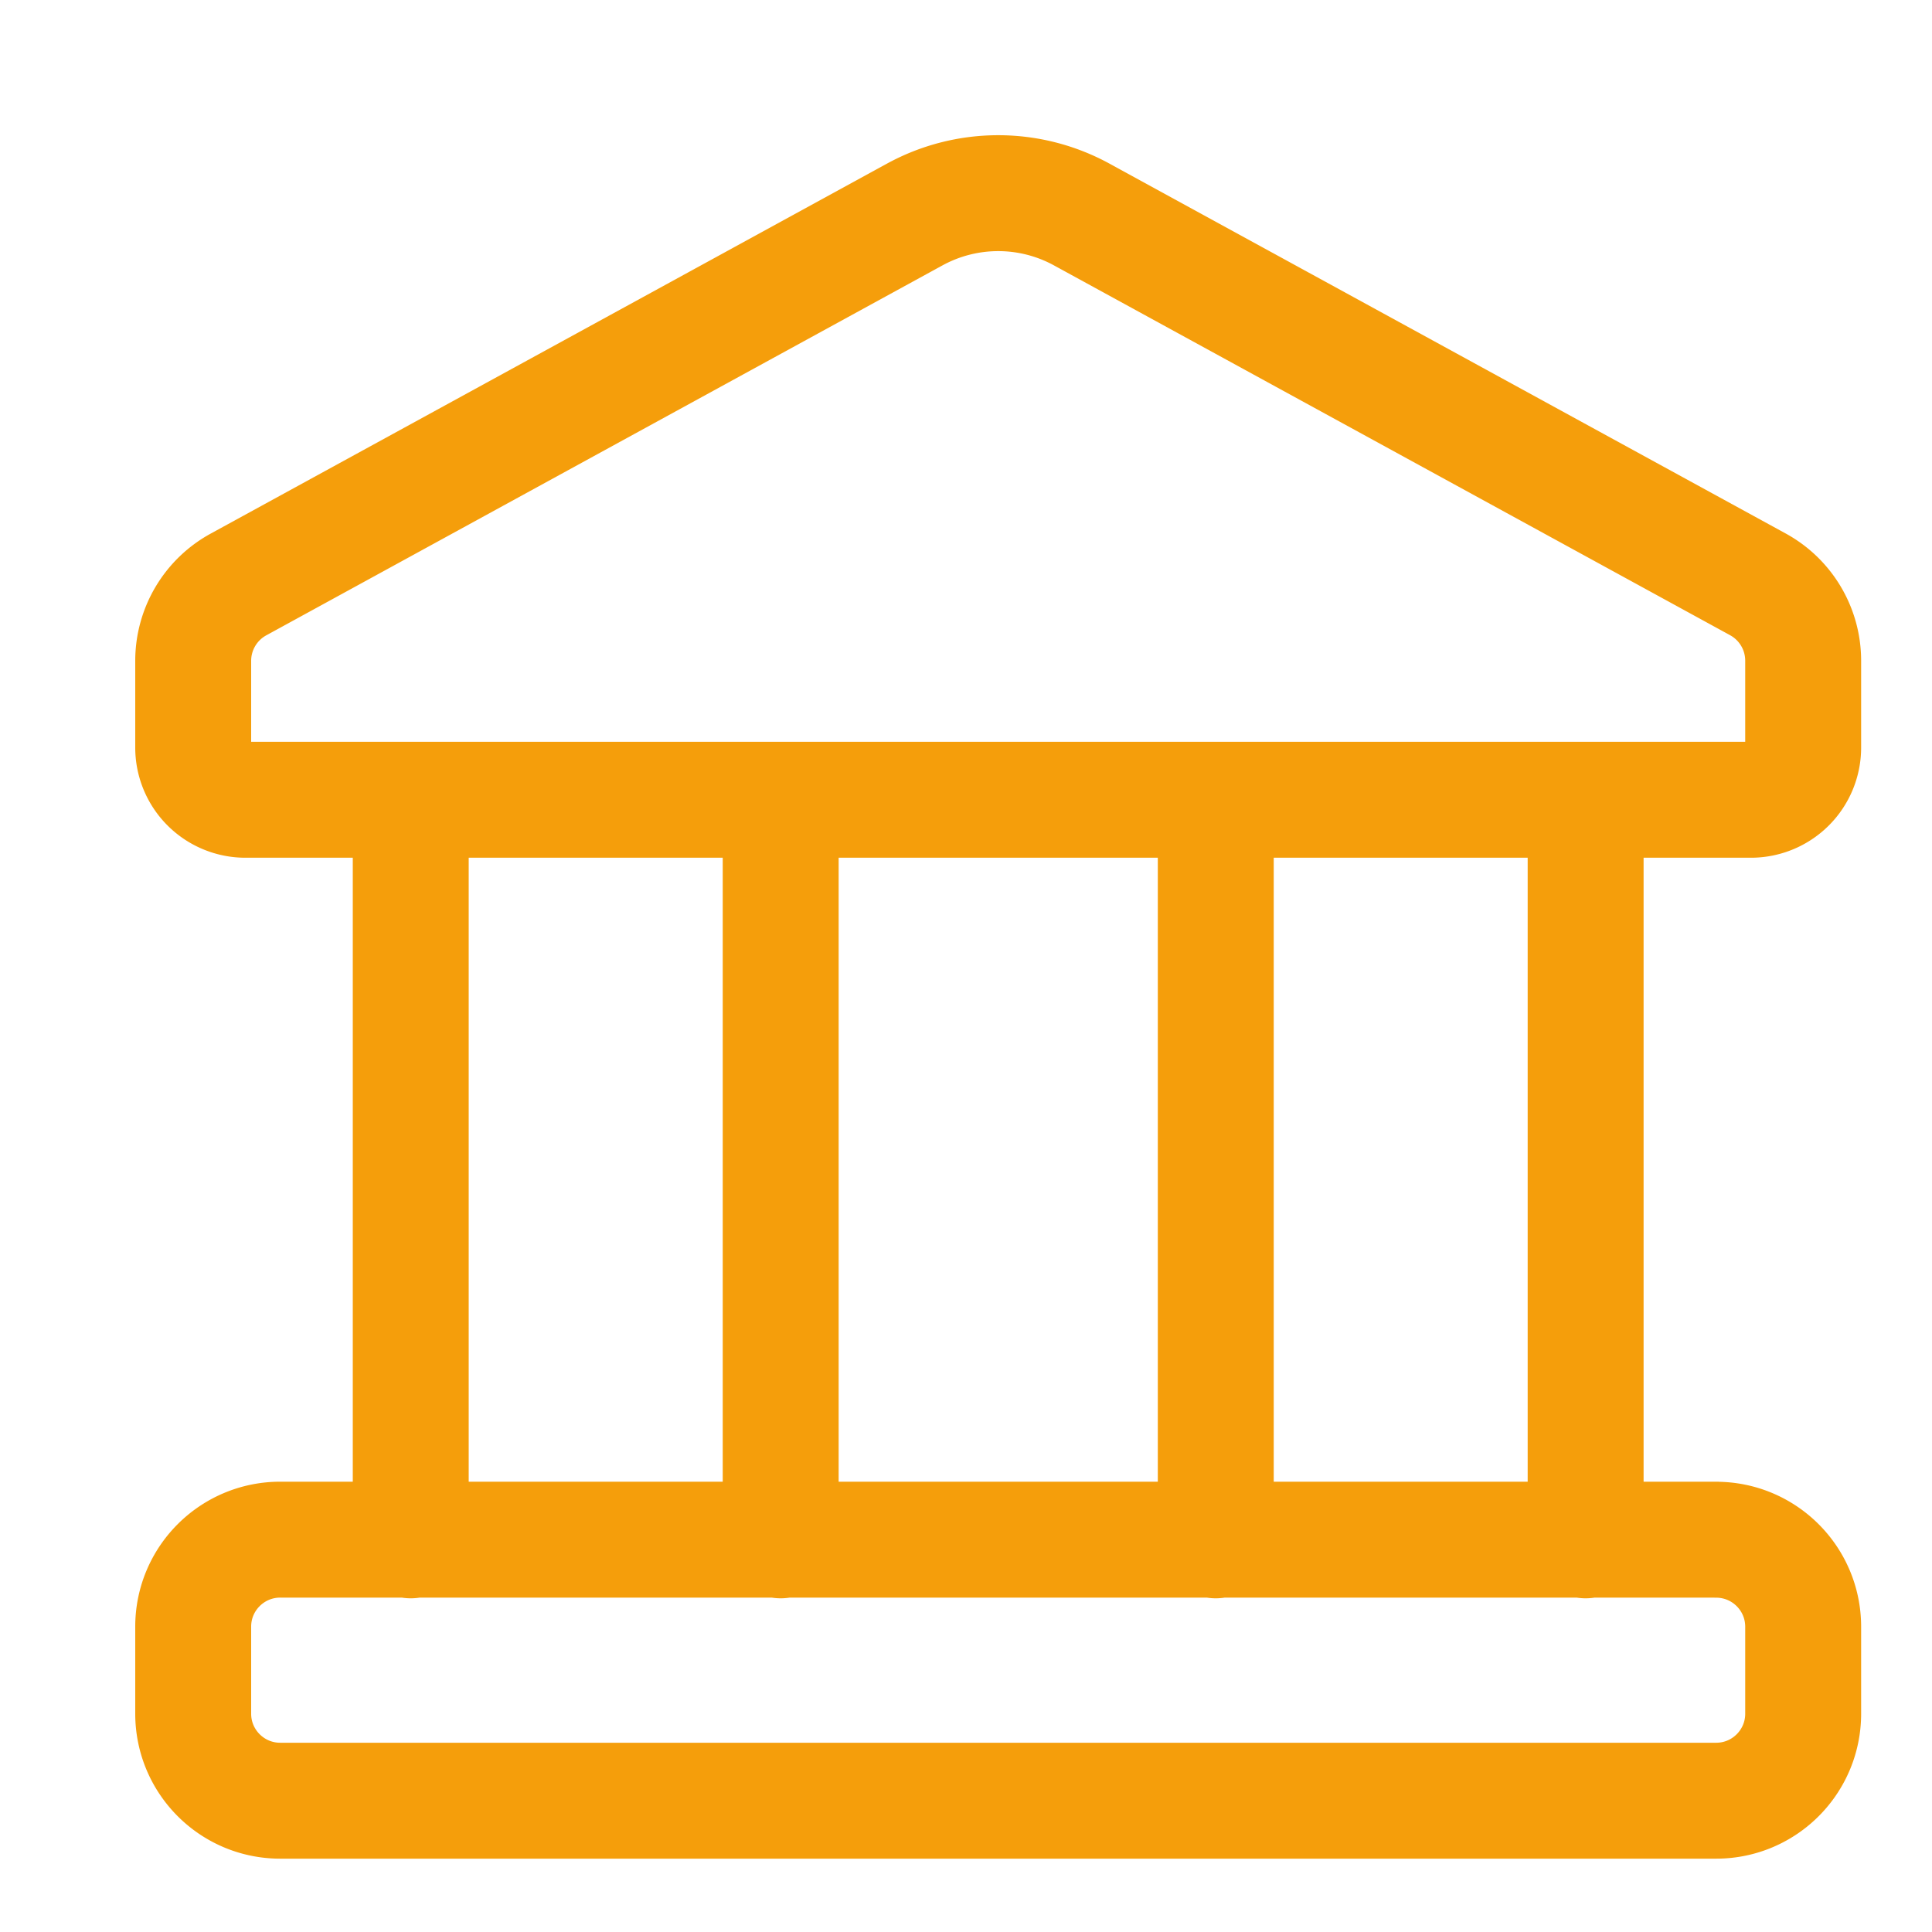
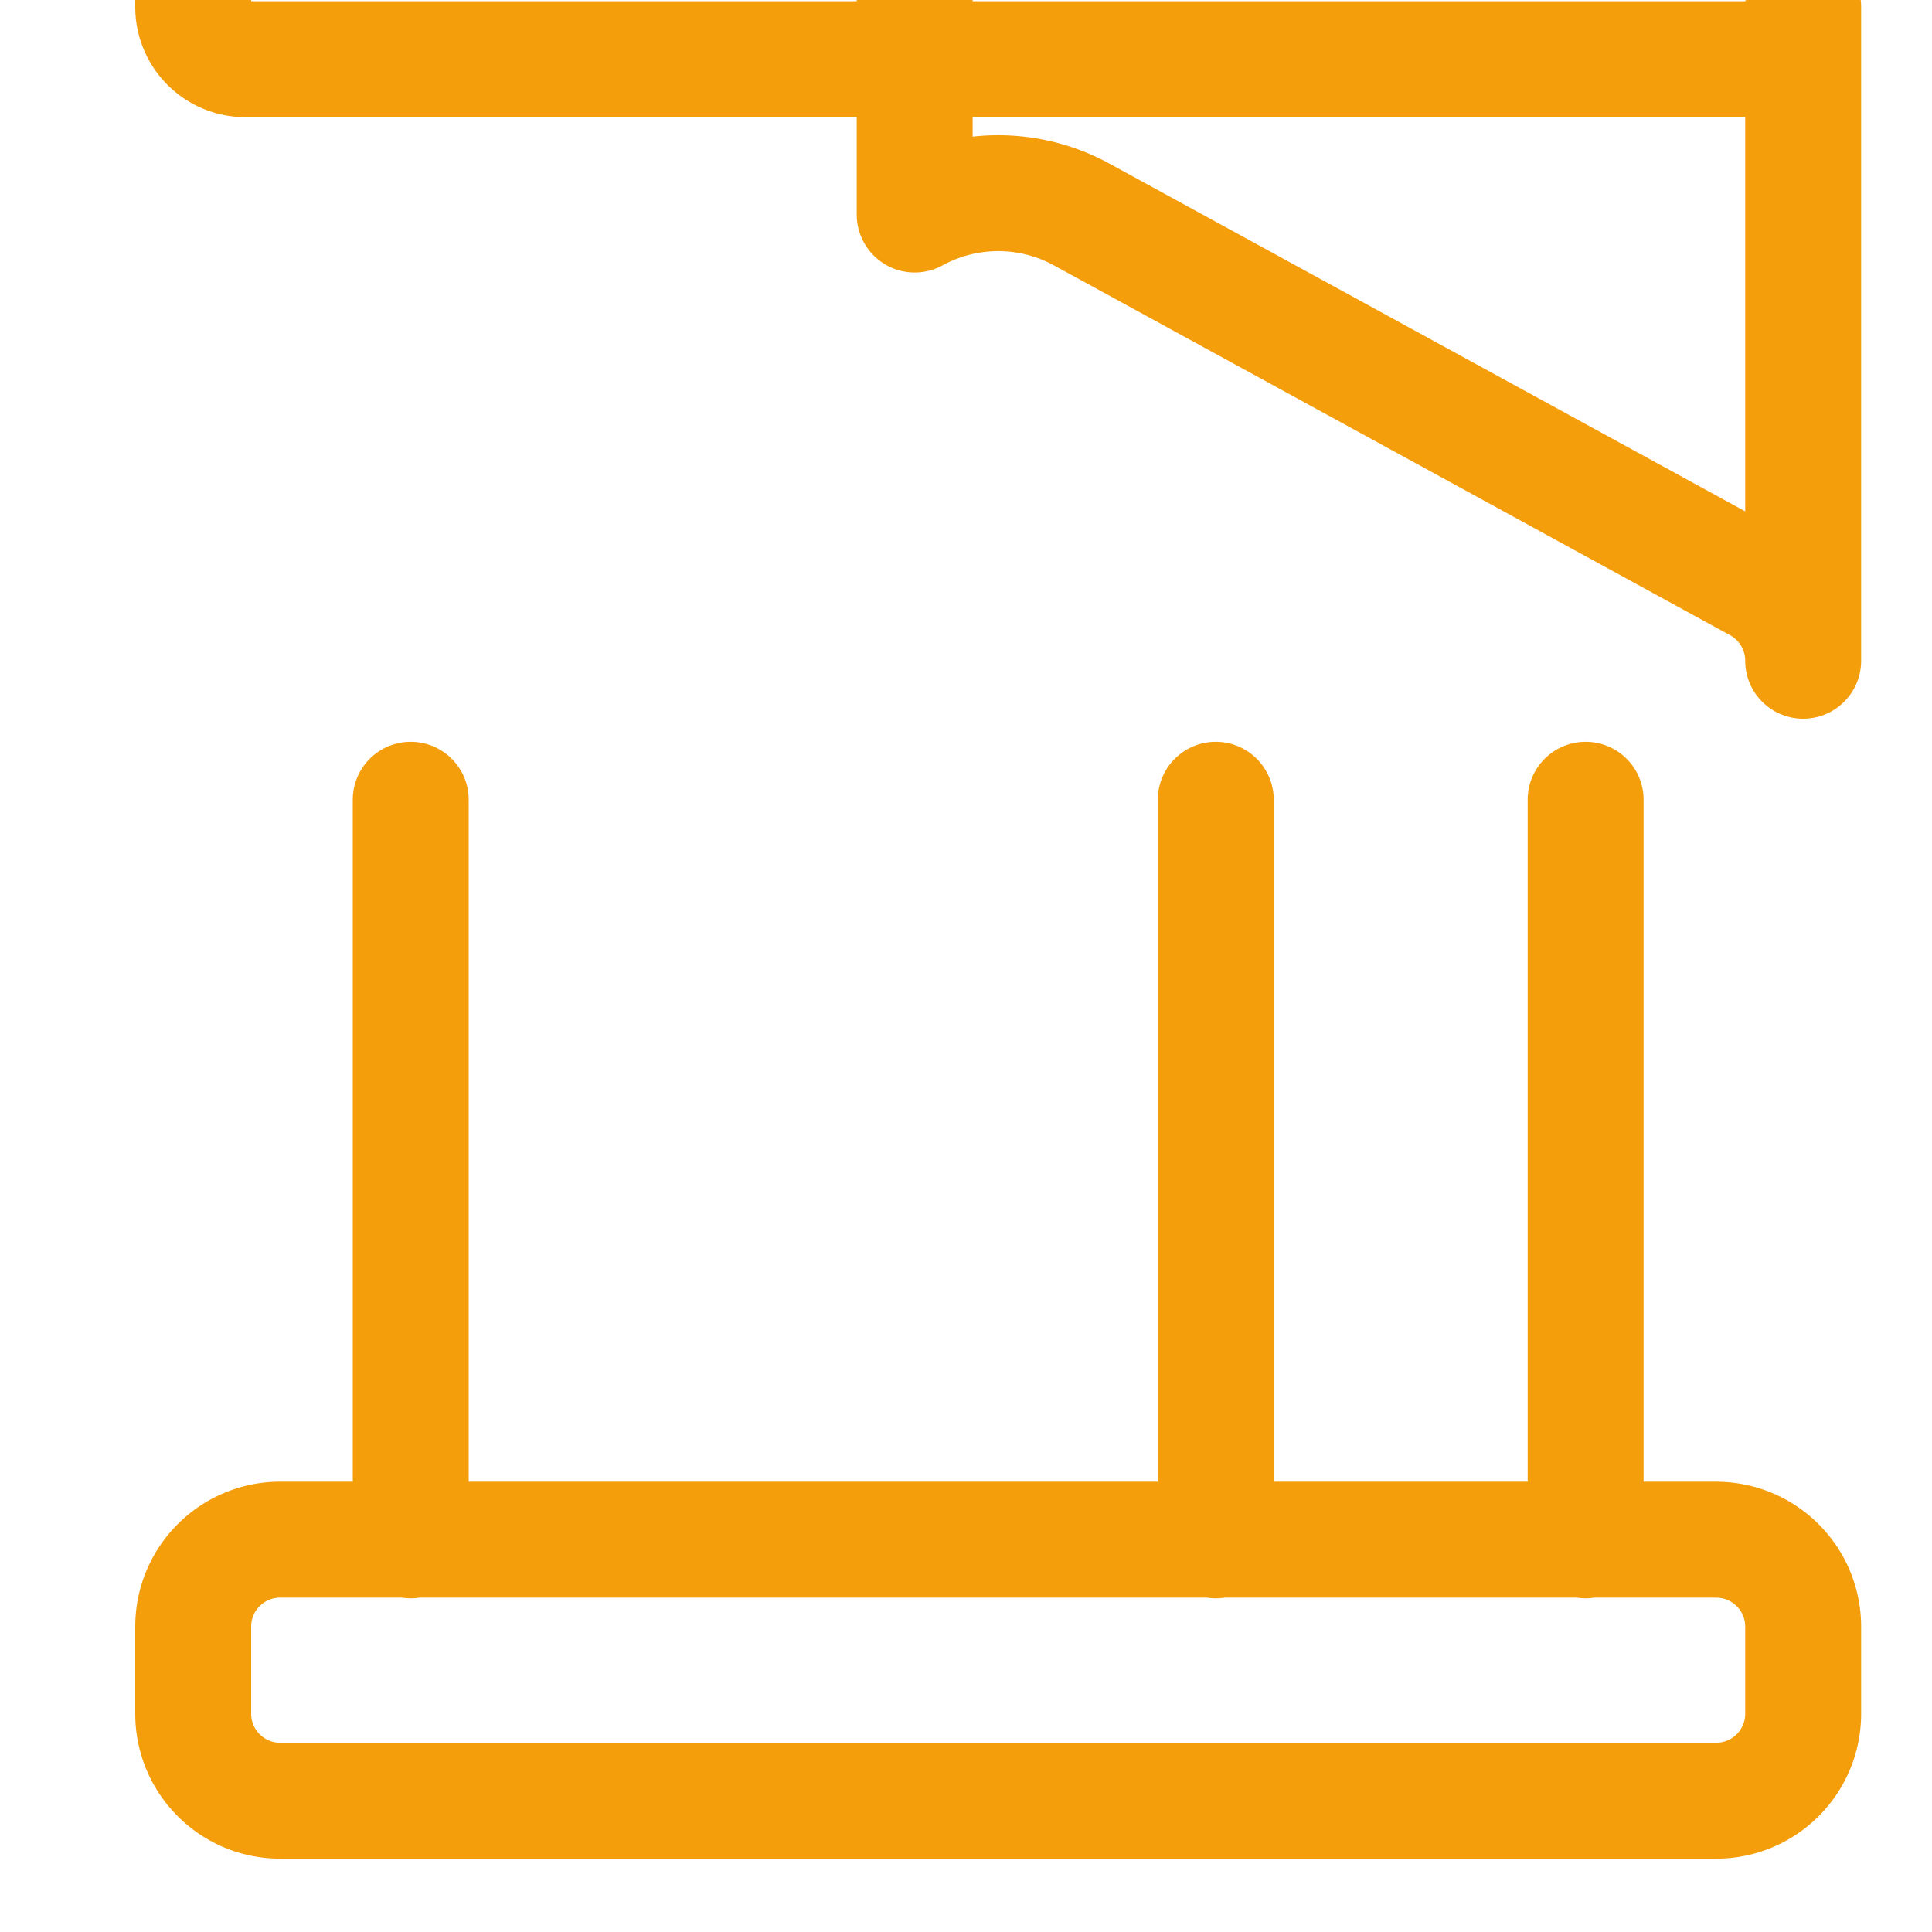
<svg xmlns="http://www.w3.org/2000/svg" width="25" height="25" fill="none">
-   <path d="M22.207 19.923H3.627c-.623 0-1.127.504-1.127 1.126v1.126c0 .622.504 1.126 1.126 1.126h18.581c.622 0 1.126-.504 1.126-1.126V21.05c0-.622-.504-1.126-1.126-1.126zM5.315 10.349v9.583m15.203-9.583v9.583m-4.786-9.583v9.583m-5.63-9.583v9.583m1.734-17.156l-8.75 4.787a1.126 1.126 0 0 0-.586.987v1.123a.676.676 0 0 0 .676.676h19.482a.676.676 0 0 0 .675-.676V8.55a1.126 1.126 0 0 0-.585-.988l-8.75-4.786a2.252 2.252 0 0 0-2.162 0z" stroke="#F59E0B" stroke-width="1.5" stroke-linecap="round" stroke-linejoin="round" />
+   <path d="M22.207 19.923H3.627c-.623 0-1.127.504-1.127 1.126v1.126c0 .622.504 1.126 1.126 1.126h18.581c.622 0 1.126-.504 1.126-1.126V21.05c0-.622-.504-1.126-1.126-1.126zM5.315 10.349v9.583m15.203-9.583v9.583m-4.786-9.583v9.583m-5.63-9.583m1.734-17.156l-8.75 4.787a1.126 1.126 0 0 0-.586.987v1.123a.676.676 0 0 0 .676.676h19.482a.676.676 0 0 0 .675-.676V8.55a1.126 1.126 0 0 0-.585-.988l-8.75-4.786a2.252 2.252 0 0 0-2.162 0z" stroke="#F59E0B" stroke-width="1.5" stroke-linecap="round" stroke-linejoin="round" />
</svg>